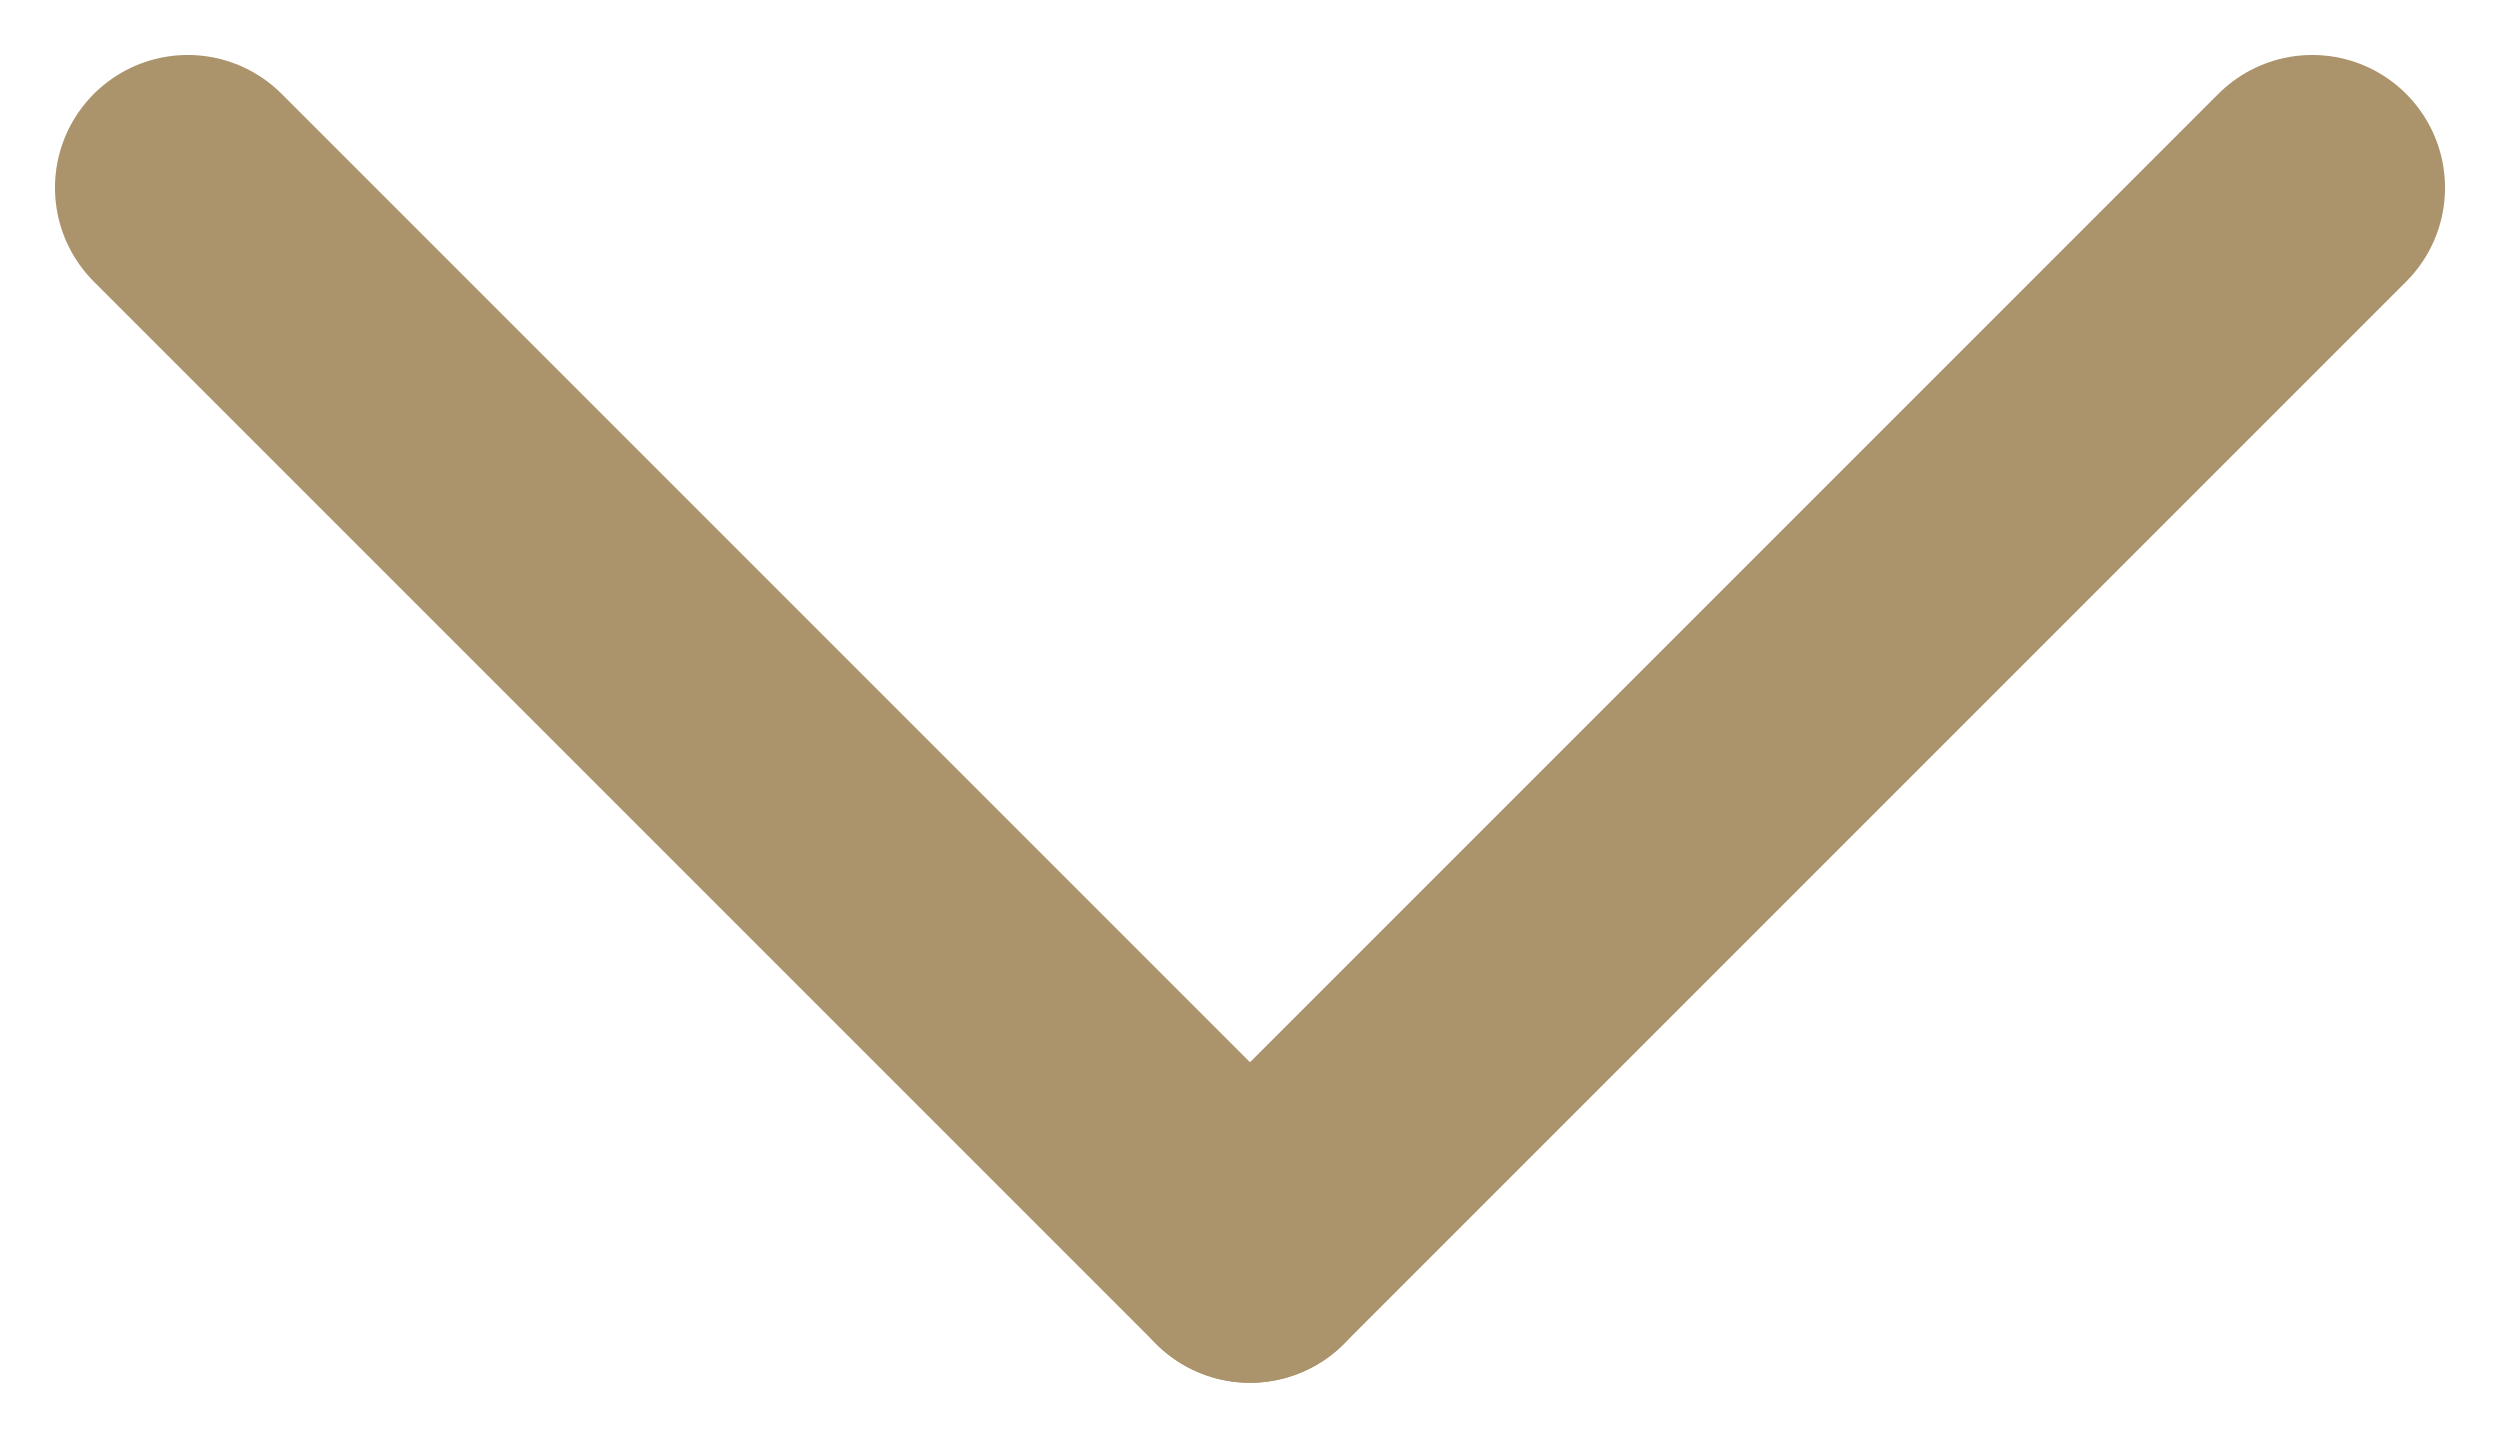
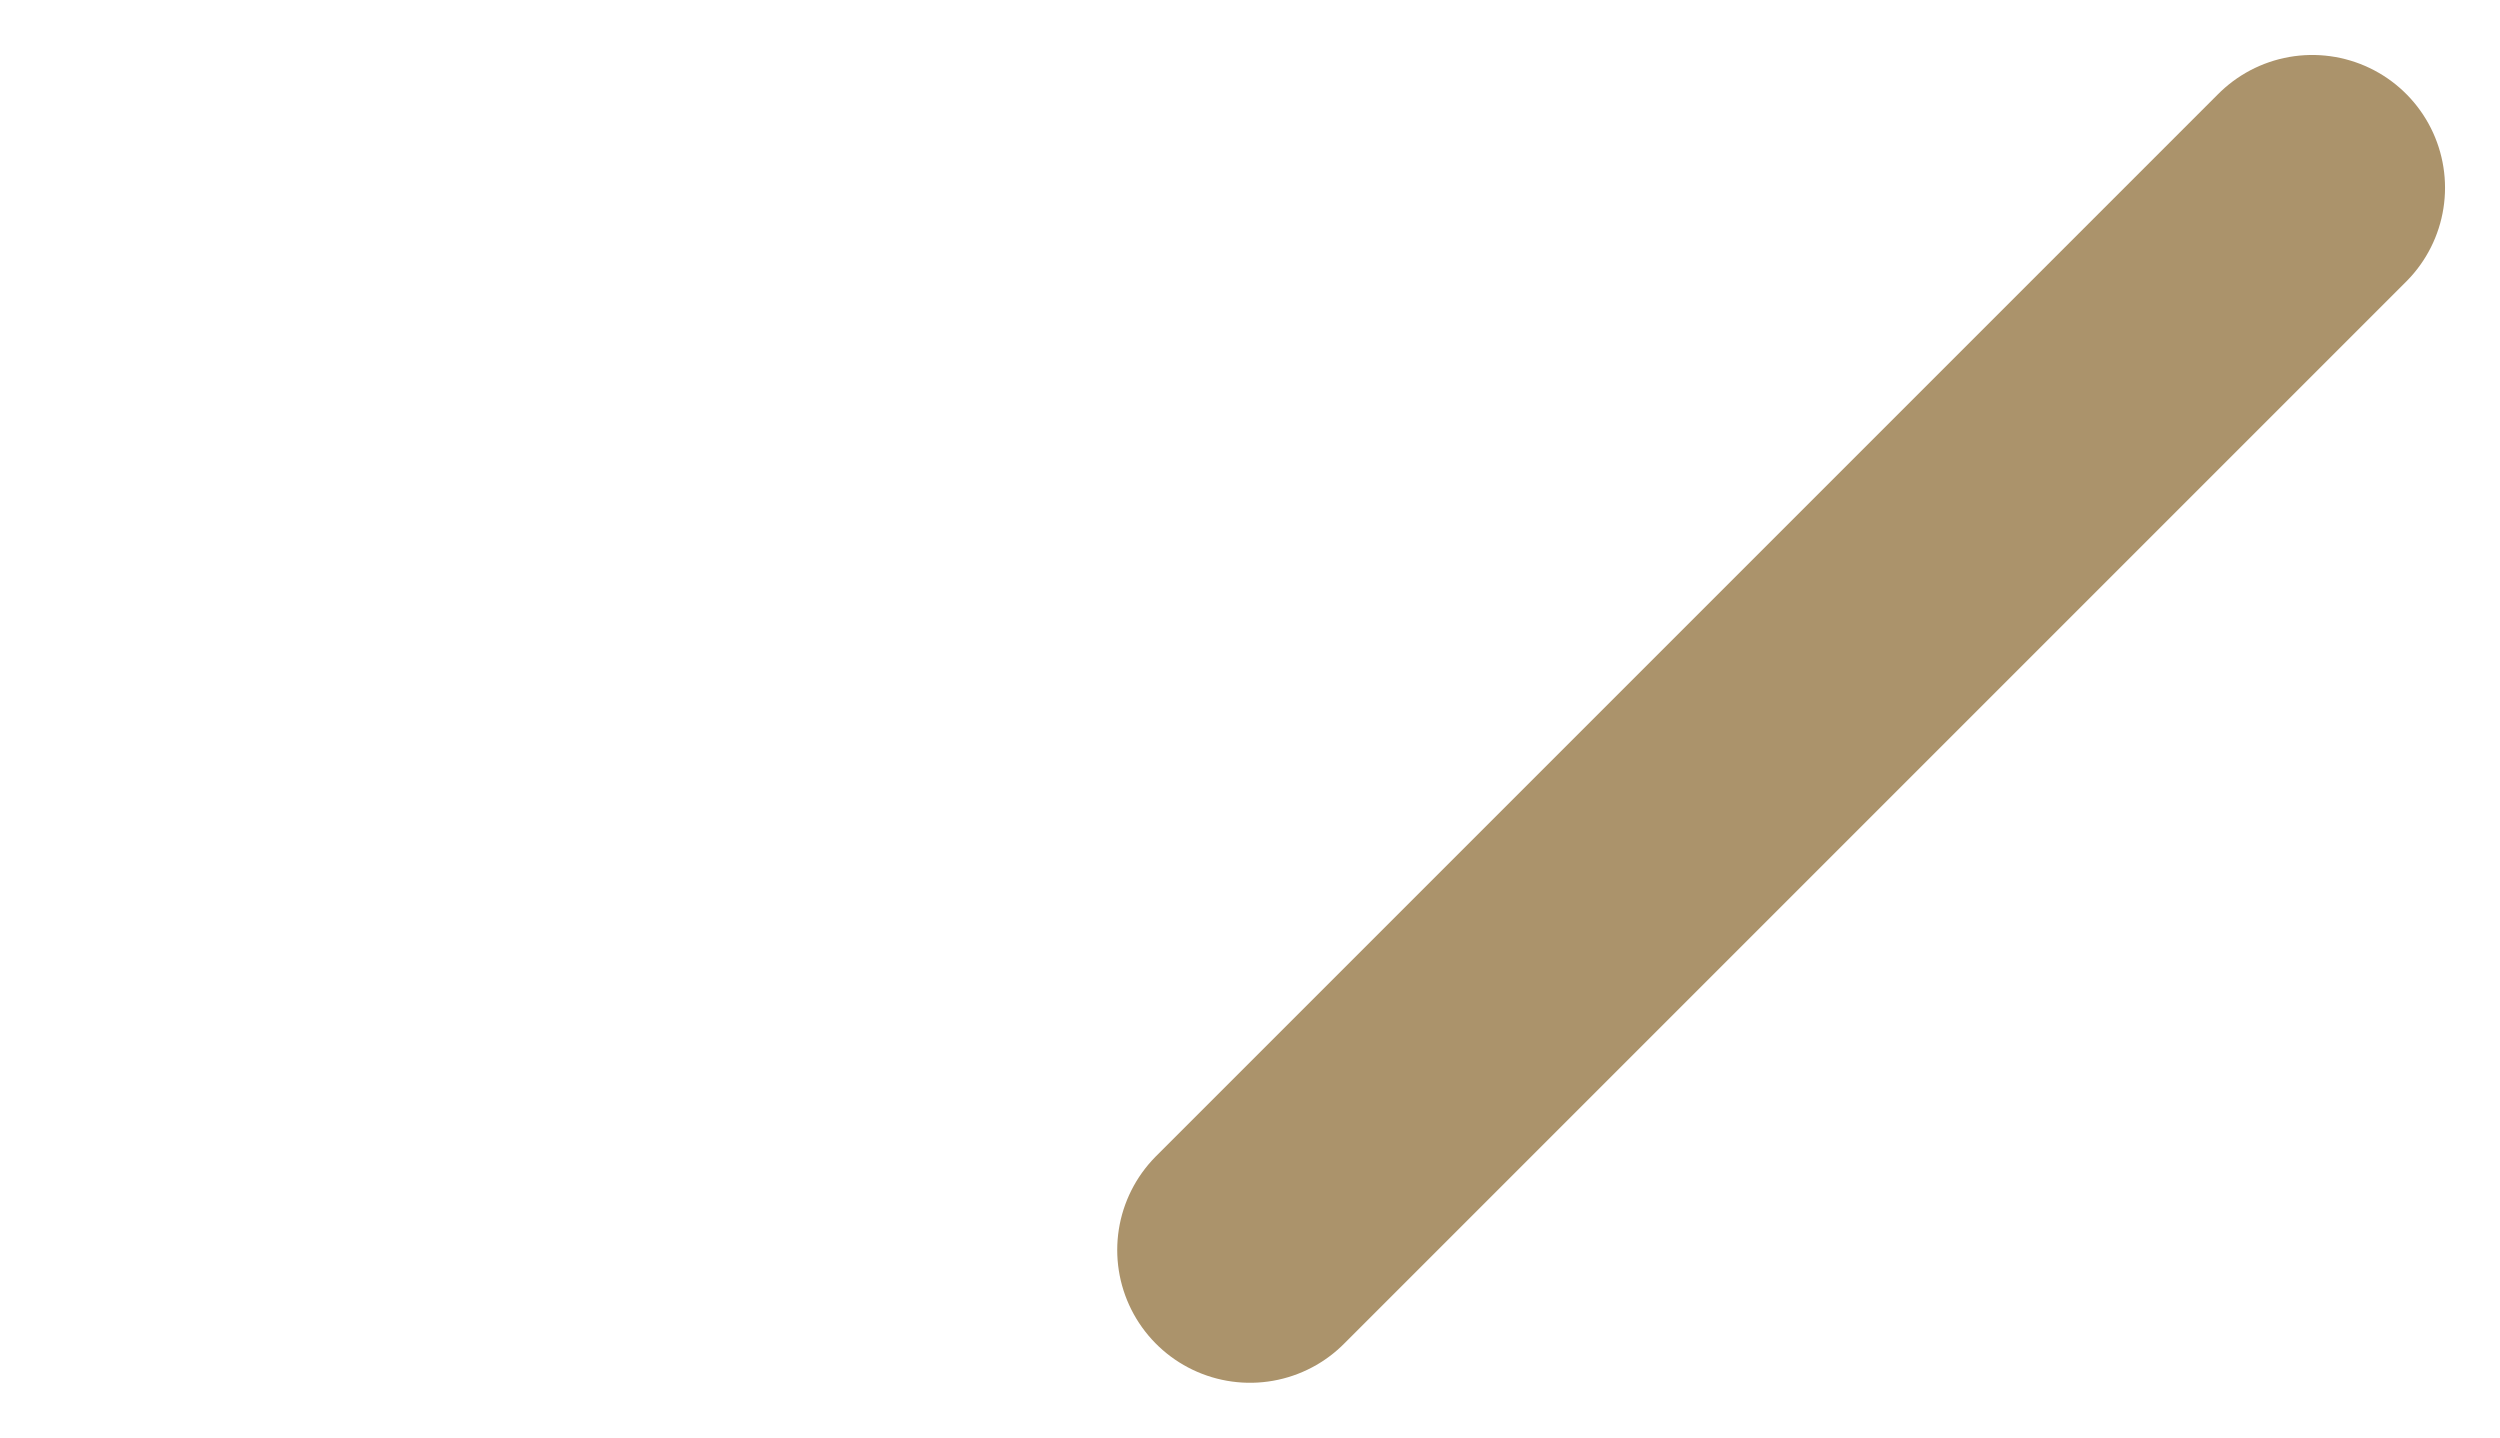
<svg xmlns="http://www.w3.org/2000/svg" width="9.414" height="5.414" viewBox="0 0 9.414 5.414">
  <g transform="translate(-642.793 -556.793)">
-     <line x2="4" y2="4" transform="translate(643.5 557.5)" fill="none" stroke="#ab936b" stroke-linecap="round" stroke-width="1" />
    <line x1="4" y2="4" transform="translate(647.5 557.5)" fill="none" stroke="#ab936b" stroke-linecap="round" stroke-width="1" />
  </g>
</svg>